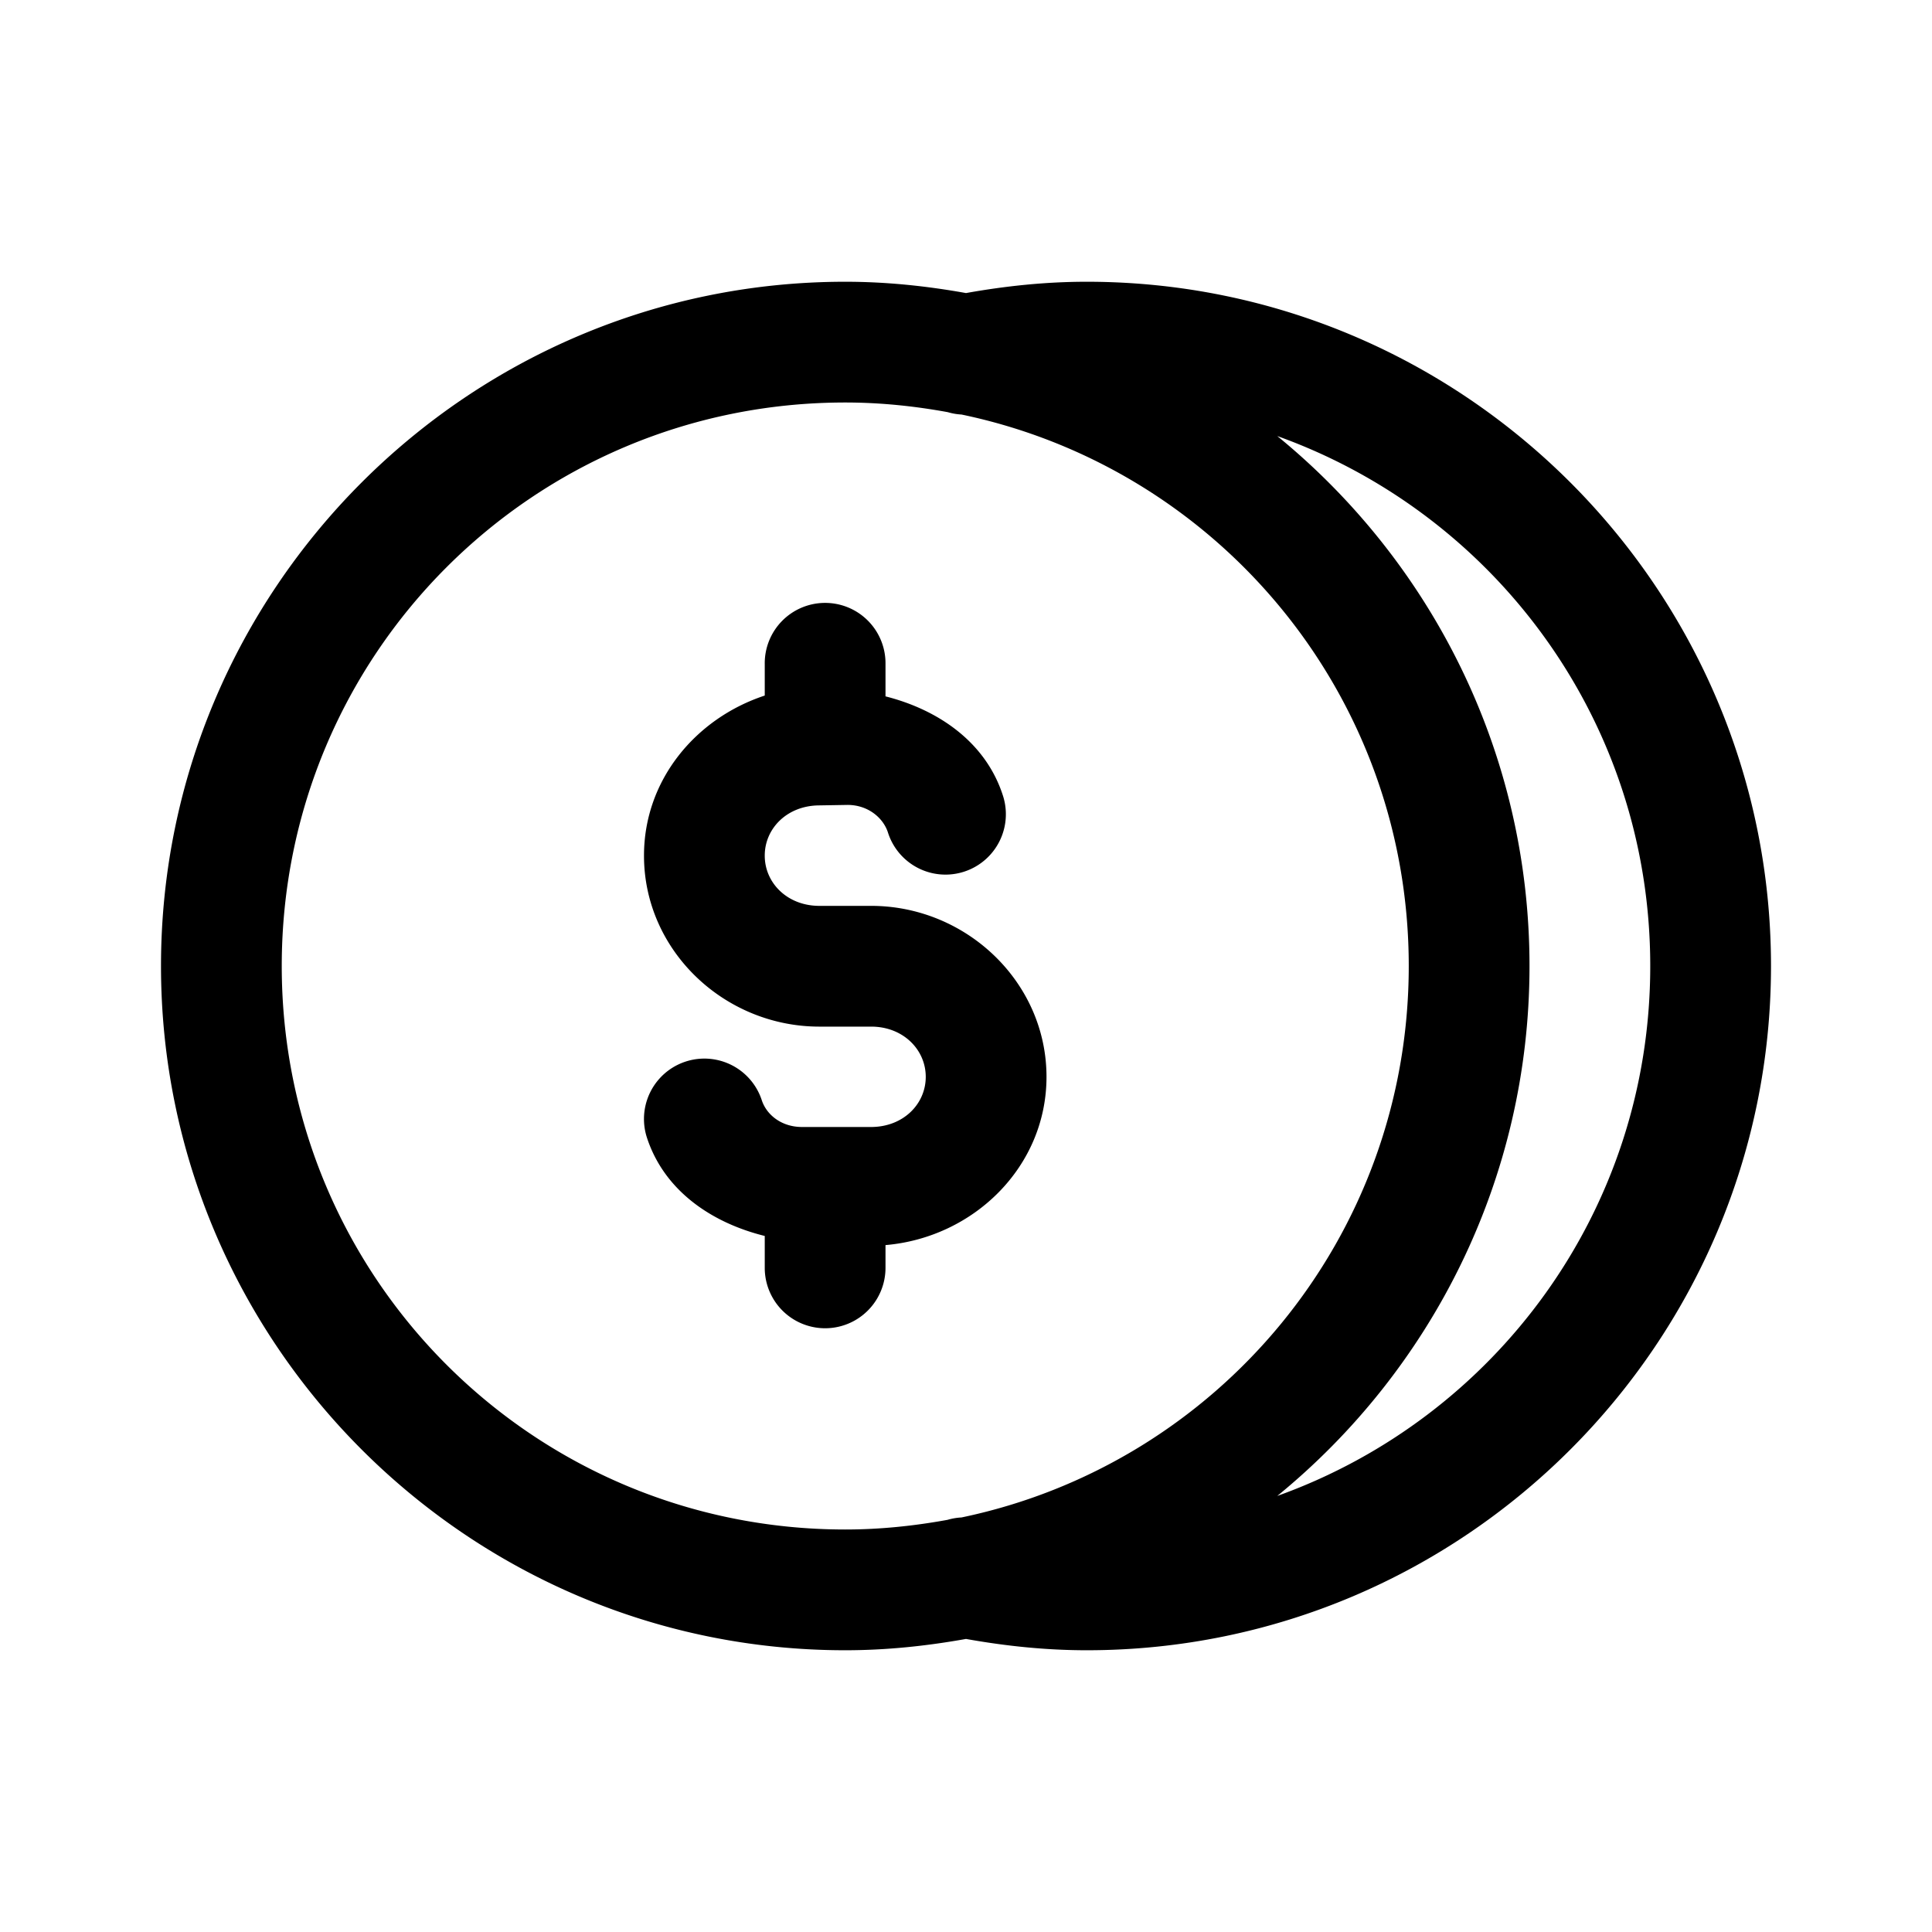
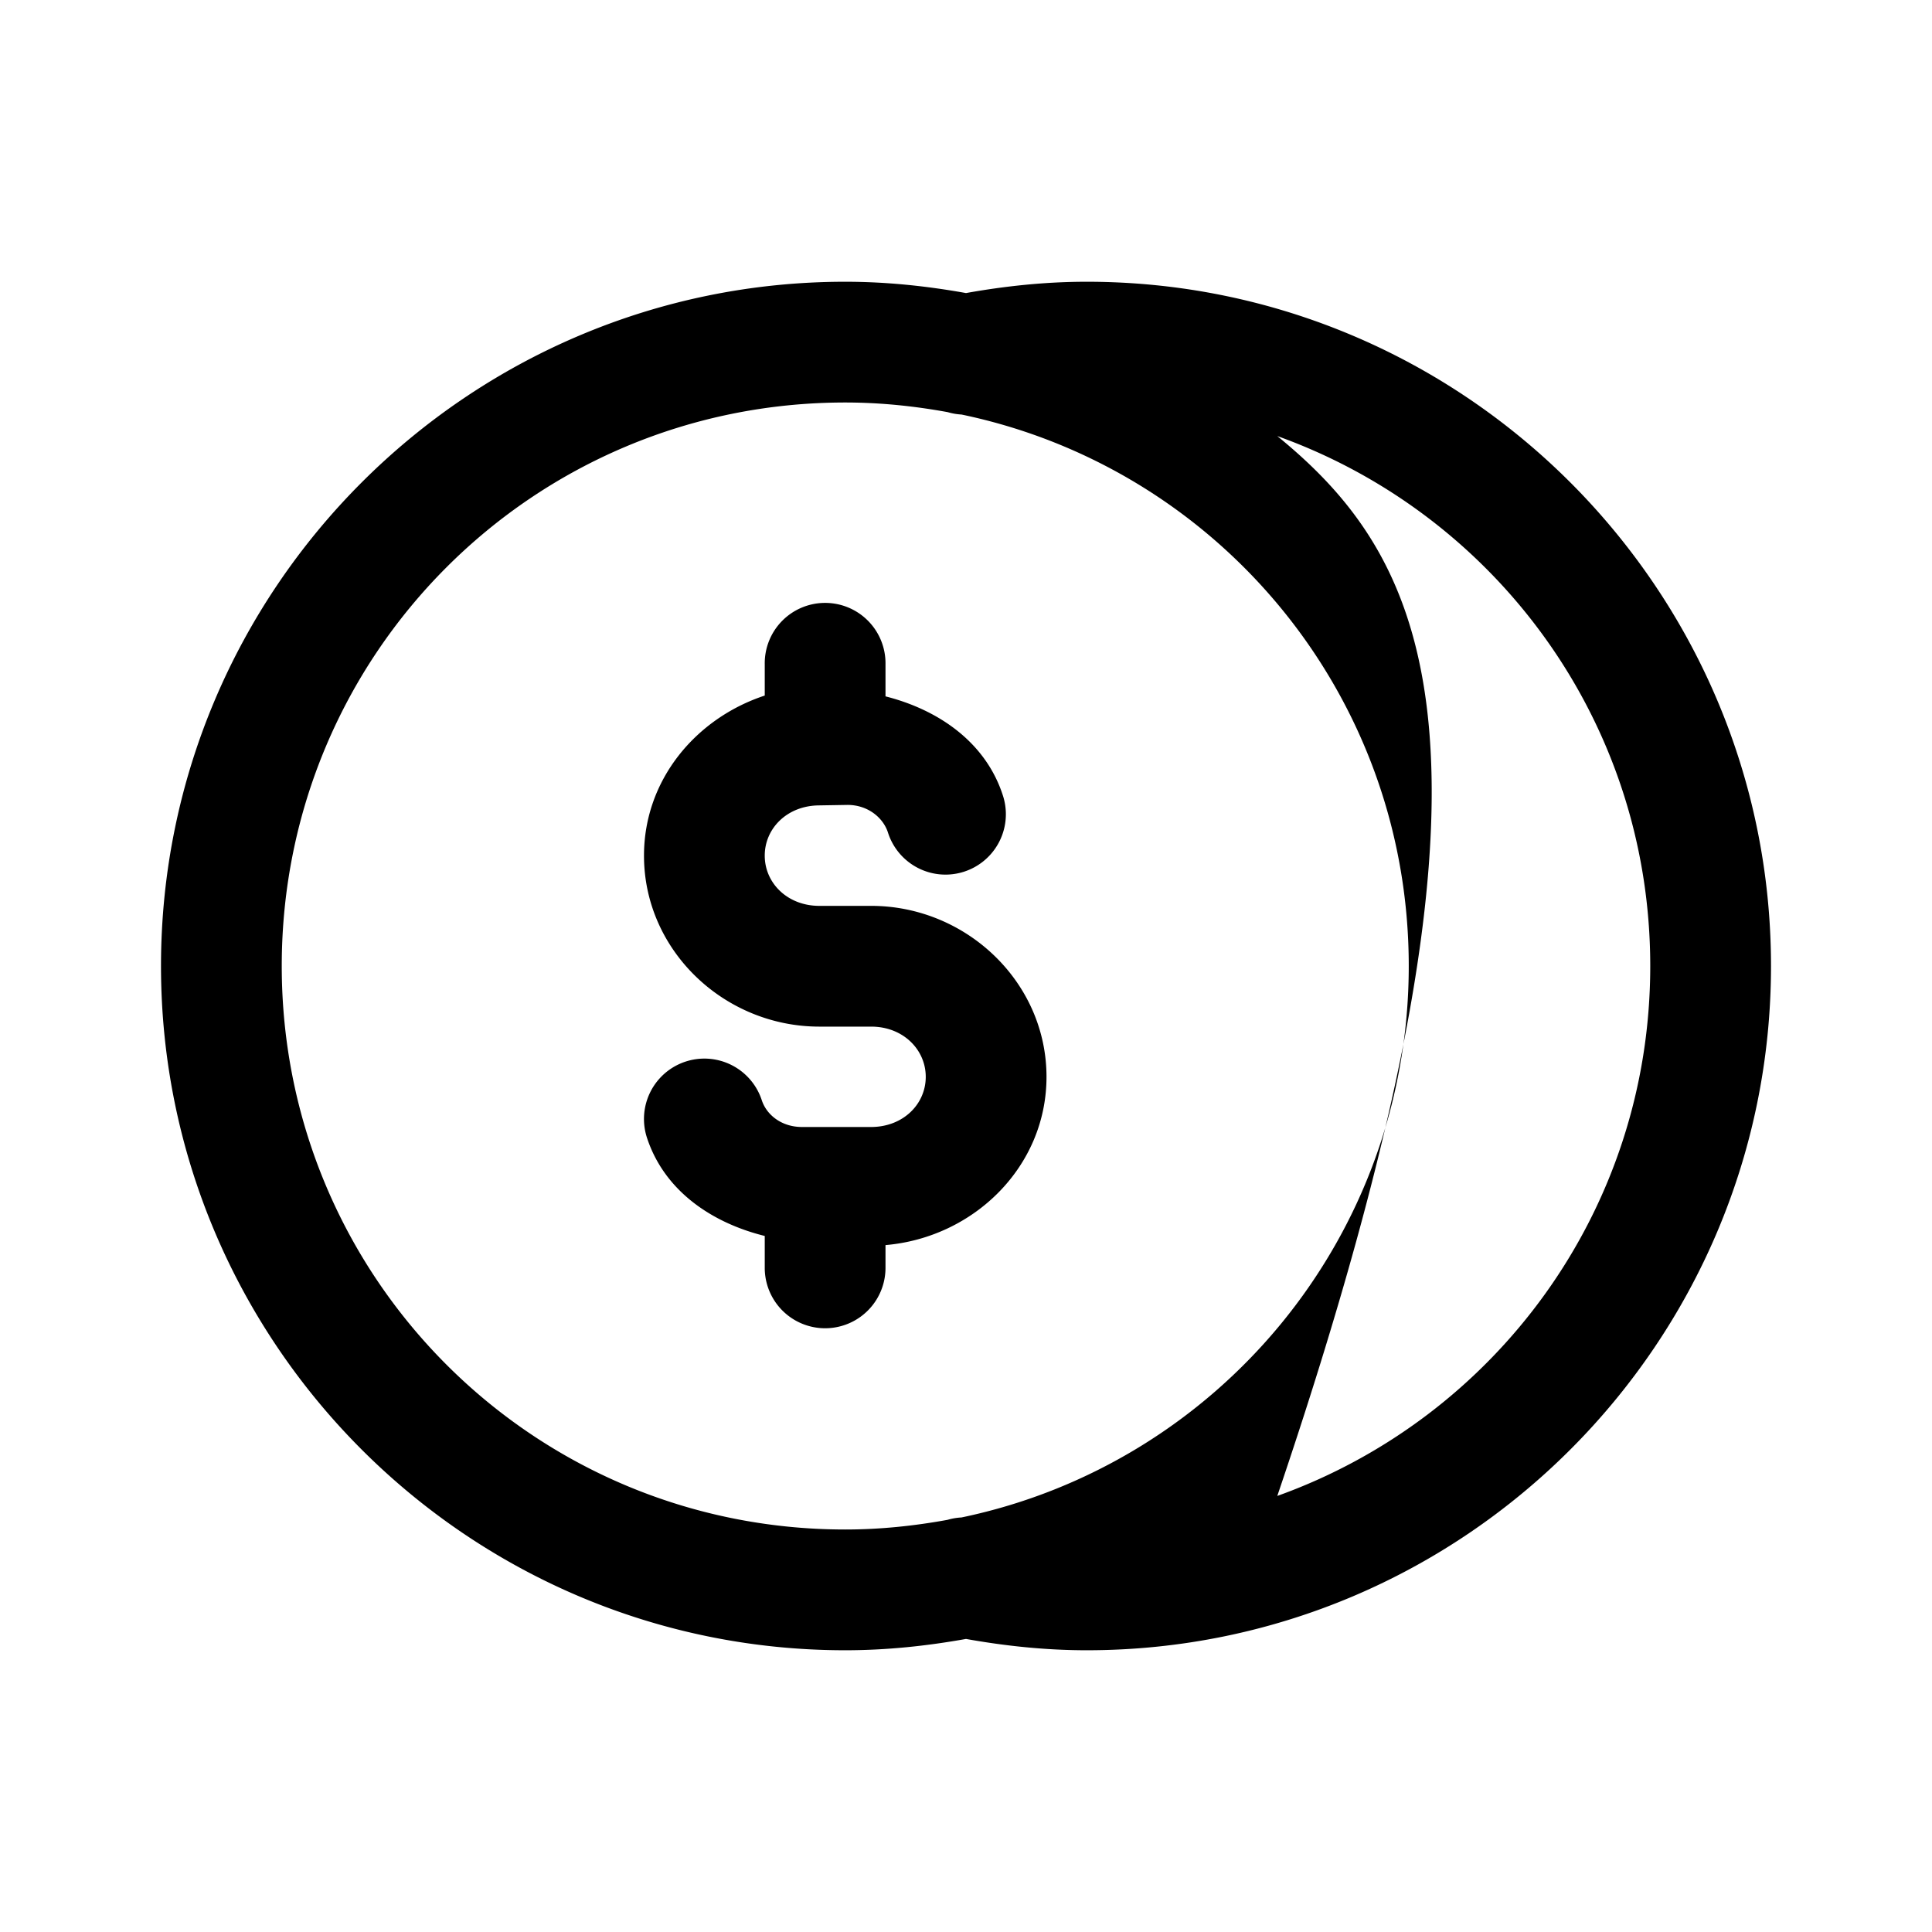
<svg xmlns="http://www.w3.org/2000/svg" viewBox="0 0 48 48">
-   <path d="M 21 7 C 11.629 7 4 14.629 4 24 C 4 33.371 11.629 41 21 41 C 22.025 41 23.024 40.894 24 40.719 C 24.972 40.893 25.972 41 27 41 C 36.371 41 44 33.371 44 24 C 44 14.629 36.371 7 27 7 C 25.972 7 24.972 7.107 24 7.281 C 23.024 7.106 22.025 7 21 7 z M 21 10 C 21.872 10 22.72 10.089 23.547 10.24 A 1.5 1.5 0 0 0 23.889 10.299 C 30.245 11.625 35 17.241 35 24 C 35 30.759 30.244 36.375 23.887 37.701 A 1.5 1.5 0 0 0 23.541 37.76 C 22.716 37.91 21.87 38 21 38 C 13.25 38 7 31.75 7 24 C 7 16.25 13.25 10 21 10 z M 31.734 10.834 C 37.14 12.771 41 17.916 41 24 C 41 30.084 37.14 35.229 31.734 37.166 C 35.554 34.046 38 29.304 38 24 C 38 18.696 35.554 13.954 31.734 10.834 z M 20.477 14.979 A 1.5 1.5 0 0 0 19 16.5 L 19 17.281 C 17.288 17.845 16 19.376 16 21.256 L 16 21.26 C 16 23.62 18 25.506 20.357 25.506 L 21.643 25.506 C 22.441 25.506 23 26.08 23 26.754 C 23 27.425 22.449 27.993 21.654 28 L 19.928 28 C 19.409 28 19.043 27.692 18.926 27.334 A 1.5 1.5 0 1 0 16.074 28.268 C 16.503 29.577 17.67 30.378 19 30.707 L 19 31.5 A 1.5 1.5 0 1 0 22 31.5 L 22 30.934 C 24.192 30.747 26 28.988 26 26.754 C 26 24.394 24 22.506 21.643 22.506 L 20.357 22.506 C 19.559 22.506 19 21.934 19 21.26 L 19 21.256 C 19 20.589 19.546 20.022 20.336 20.01 L 21.057 19.998 C 21.567 19.998 21.945 20.321 22.061 20.684 A 1.5 1.5 0 1 0 24.92 19.775 C 24.501 18.457 23.337 17.64 22 17.301 L 22 16.5 A 1.5 1.5 0 0 0 20.477 14.979 z" />
+   <path d="M 21 7 C 11.629 7 4 14.629 4 24 C 4 33.371 11.629 41 21 41 C 22.025 41 23.024 40.894 24 40.719 C 24.972 40.893 25.972 41 27 41 C 36.371 41 44 33.371 44 24 C 44 14.629 36.371 7 27 7 C 25.972 7 24.972 7.107 24 7.281 C 23.024 7.106 22.025 7 21 7 z M 21 10 C 21.872 10 22.72 10.089 23.547 10.24 A 1.5 1.5 0 0 0 23.889 10.299 C 30.245 11.625 35 17.241 35 24 C 35 30.759 30.244 36.375 23.887 37.701 A 1.5 1.5 0 0 0 23.541 37.76 C 22.716 37.91 21.87 38 21 38 C 13.25 38 7 31.75 7 24 C 7 16.25 13.25 10 21 10 z M 31.734 10.834 C 37.14 12.771 41 17.916 41 24 C 41 30.084 37.14 35.229 31.734 37.166 C 38 18.696 35.554 13.954 31.734 10.834 z M 20.477 14.979 A 1.5 1.5 0 0 0 19 16.5 L 19 17.281 C 17.288 17.845 16 19.376 16 21.256 L 16 21.26 C 16 23.62 18 25.506 20.357 25.506 L 21.643 25.506 C 22.441 25.506 23 26.08 23 26.754 C 23 27.425 22.449 27.993 21.654 28 L 19.928 28 C 19.409 28 19.043 27.692 18.926 27.334 A 1.5 1.5 0 1 0 16.074 28.268 C 16.503 29.577 17.67 30.378 19 30.707 L 19 31.5 A 1.5 1.5 0 1 0 22 31.5 L 22 30.934 C 24.192 30.747 26 28.988 26 26.754 C 26 24.394 24 22.506 21.643 22.506 L 20.357 22.506 C 19.559 22.506 19 21.934 19 21.26 L 19 21.256 C 19 20.589 19.546 20.022 20.336 20.01 L 21.057 19.998 C 21.567 19.998 21.945 20.321 22.061 20.684 A 1.5 1.5 0 1 0 24.92 19.775 C 24.501 18.457 23.337 17.64 22 17.301 L 22 16.5 A 1.5 1.5 0 0 0 20.477 14.979 z" />
</svg>